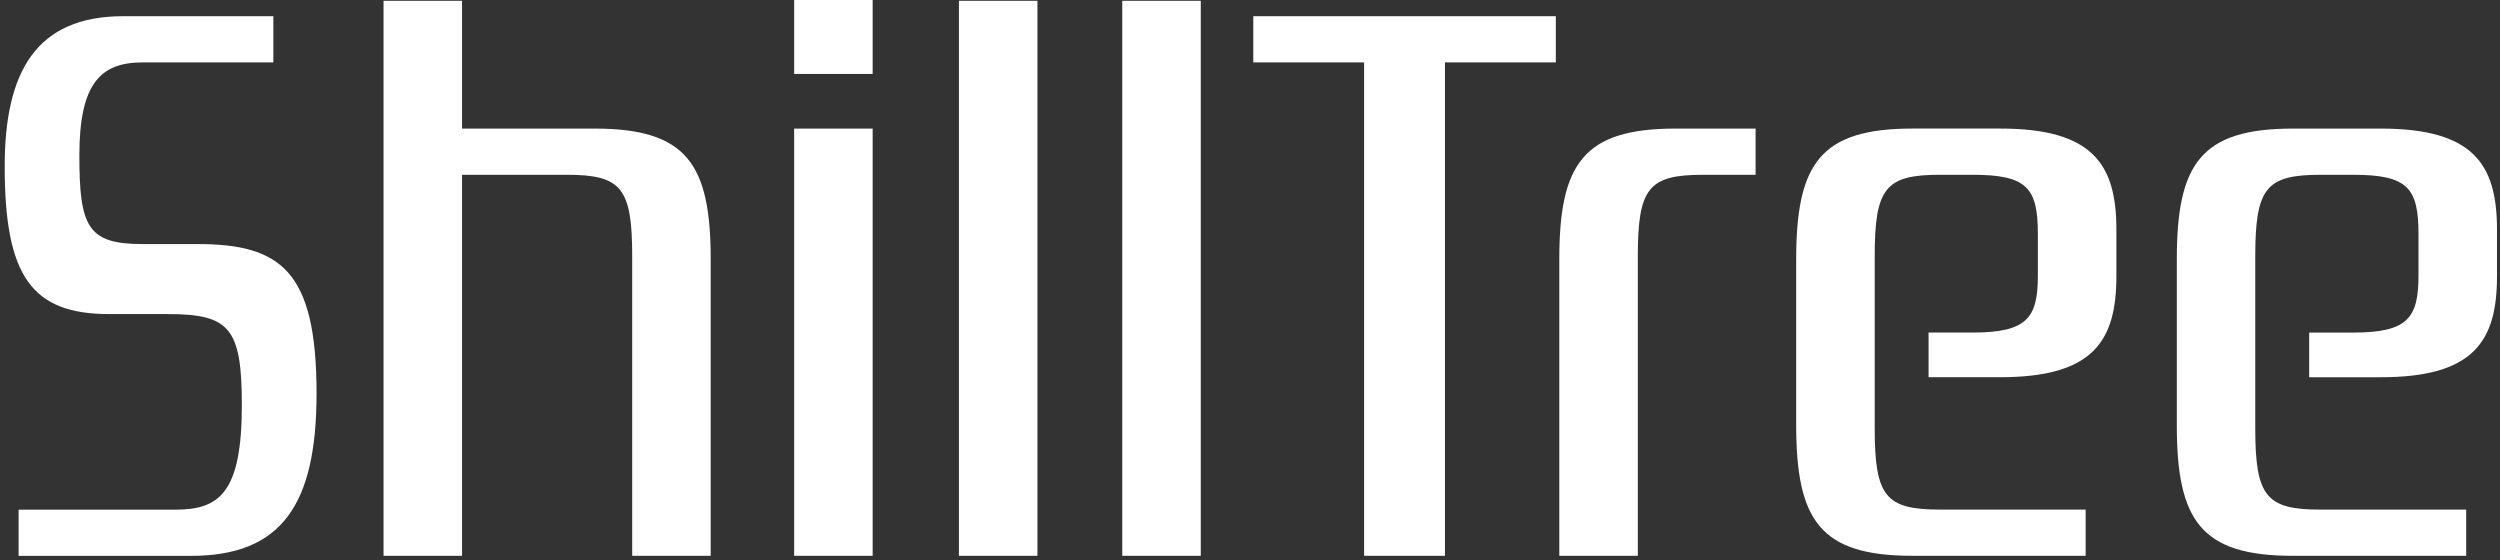
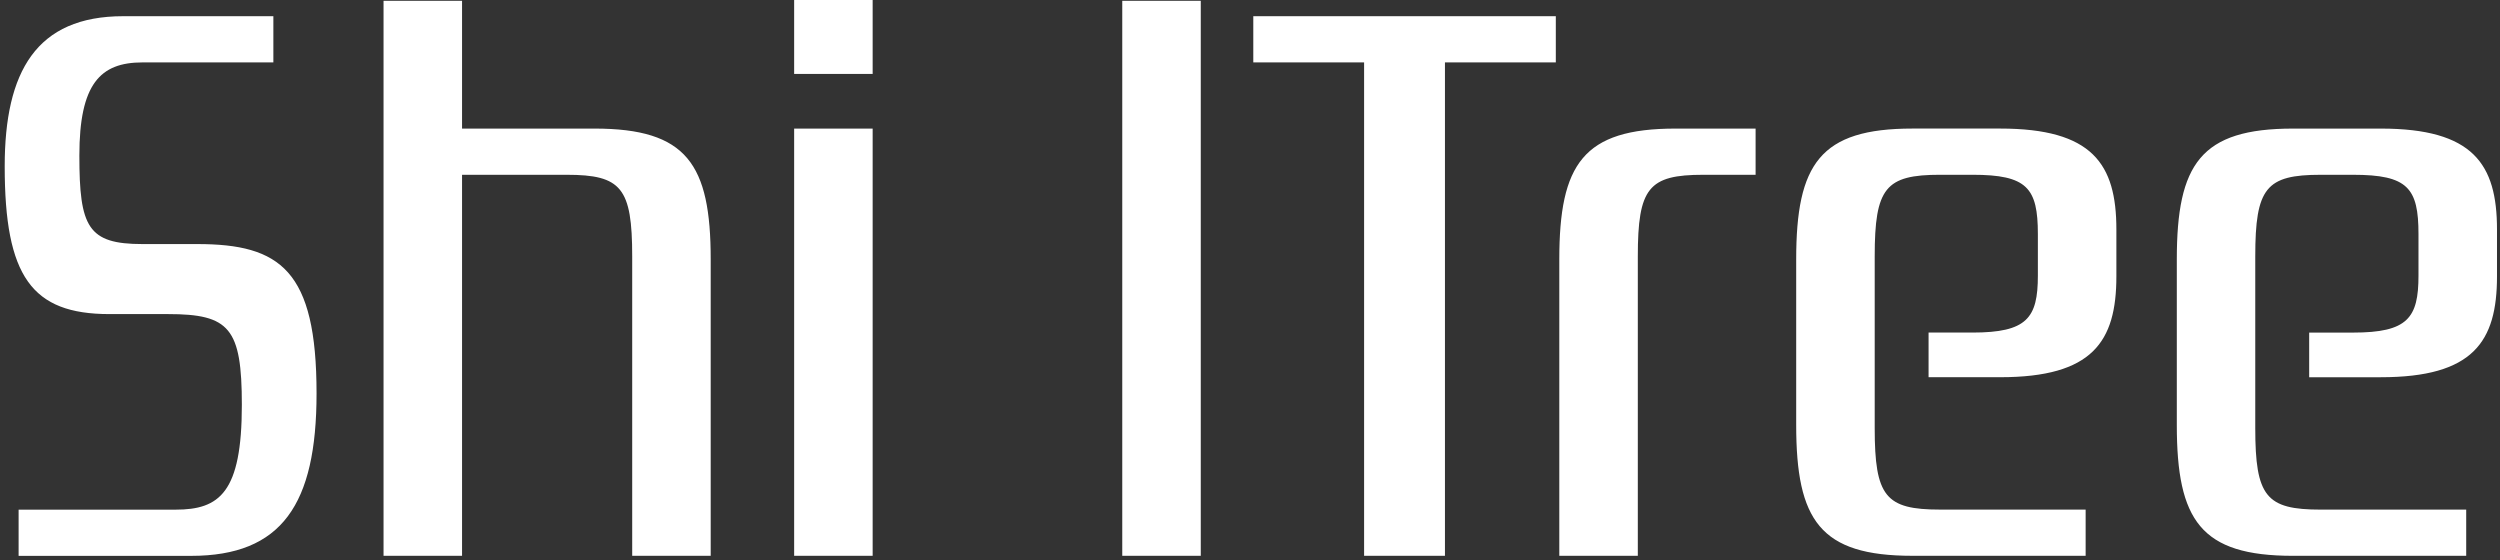
<svg xmlns="http://www.w3.org/2000/svg" width="455" height="102" viewBox="0 0 455 102" fill="none">
  <rect x="0" y="0" width="455" height="102" fill="#333333" stroke="none" />
-   <path fill-rule="evenodd" clip-rule="evenodd" d="M144.534 0H158.823V13.454H144.534V0ZM144.534 23.402H158.823V101.16H144.534V23.402ZM218.54 0.143H204.251V101.159H218.54V0.143ZM174.524 0.141H188.813V101.158H174.524V0.141ZM108.186 23.401H84.093V0.143H69.804V101.159H84.093V31.811H103.151C113.097 31.811 115.06 34.191 115.06 46.659V101.159H129.348V47.219C129.348 29.848 125.006 23.401 108.195 23.401H108.186ZM25.935 44.42H35.881H35.899C51.031 44.42 57.612 49.189 57.612 71.604C57.612 91.781 51.307 101.167 34.771 101.167H3.387V92.757H31.965C39.949 92.757 44.016 89.667 44.016 73.7C44.016 59.686 41.769 57.164 30.562 57.164H19.914C5.758 57.164 0.856 50.299 0.856 30.265C0.856 13.037 6.602 2.948 22.436 2.948H49.753V11.358H25.935C18.227 11.358 14.444 15.283 14.444 28.311C14.444 41.339 15.989 44.42 25.935 44.42ZM433.299 23.402H417.332C400.521 23.402 396.179 29.849 396.179 47.219V77.342C396.179 94.713 400.521 101.16 417.332 101.16H448.849V92.75H422.367C412.421 92.75 410.458 90.37 410.458 77.902V46.66C410.458 34.191 412.421 31.811 422.367 31.811H428.255C438.201 31.811 440.164 34.191 440.164 42.601V50.168C440.164 57.876 438.201 60.531 428.255 60.531H420.271V68.657H433.299C450.11 68.657 454.453 62.21 454.453 50.301V41.758C454.453 29.849 450.11 23.402 433.299 23.402ZM348.06 23.398H364.028C380.838 23.398 385.181 29.845 385.181 41.754V50.297C385.181 62.206 380.838 68.653 364.028 68.653H351V60.527H358.983C368.93 60.527 370.892 57.872 370.892 50.164V42.597C370.892 34.188 368.93 31.808 358.983 31.808H353.105C343.158 31.808 341.196 34.188 341.196 46.656V77.898C341.196 90.366 343.158 92.746 353.105 92.746H379.586V101.156H348.06C331.25 101.156 326.907 94.709 326.907 77.338V47.215C326.907 29.845 331.25 23.398 348.06 23.398ZM283.793 47.219V101.16H298.082V46.66C298.082 34.191 300.044 31.811 309.99 31.811H319.519V23.402H304.946C288.135 23.402 283.793 29.849 283.793 47.219ZM248.266 11.351H228.099V2.95H283.158V11.351H262.981V101.16H248.266V11.351Z" fill="white" />
+   <path fill-rule="evenodd" clip-rule="evenodd" d="M144.534 0H158.823V13.454H144.534V0ZM144.534 23.402H158.823V101.16H144.534V23.402ZM218.54 0.143H204.251V101.159H218.54V0.143ZM174.524 0.141H188.813H174.524V0.141ZM108.186 23.401H84.093V0.143H69.804V101.159H84.093V31.811H103.151C113.097 31.811 115.06 34.191 115.06 46.659V101.159H129.348V47.219C129.348 29.848 125.006 23.401 108.195 23.401H108.186ZM25.935 44.42H35.881H35.899C51.031 44.42 57.612 49.189 57.612 71.604C57.612 91.781 51.307 101.167 34.771 101.167H3.387V92.757H31.965C39.949 92.757 44.016 89.667 44.016 73.7C44.016 59.686 41.769 57.164 30.562 57.164H19.914C5.758 57.164 0.856 50.299 0.856 30.265C0.856 13.037 6.602 2.948 22.436 2.948H49.753V11.358H25.935C18.227 11.358 14.444 15.283 14.444 28.311C14.444 41.339 15.989 44.42 25.935 44.42ZM433.299 23.402H417.332C400.521 23.402 396.179 29.849 396.179 47.219V77.342C396.179 94.713 400.521 101.16 417.332 101.16H448.849V92.75H422.367C412.421 92.75 410.458 90.37 410.458 77.902V46.66C410.458 34.191 412.421 31.811 422.367 31.811H428.255C438.201 31.811 440.164 34.191 440.164 42.601V50.168C440.164 57.876 438.201 60.531 428.255 60.531H420.271V68.657H433.299C450.11 68.657 454.453 62.21 454.453 50.301V41.758C454.453 29.849 450.11 23.402 433.299 23.402ZM348.06 23.398H364.028C380.838 23.398 385.181 29.845 385.181 41.754V50.297C385.181 62.206 380.838 68.653 364.028 68.653H351V60.527H358.983C368.93 60.527 370.892 57.872 370.892 50.164V42.597C370.892 34.188 368.93 31.808 358.983 31.808H353.105C343.158 31.808 341.196 34.188 341.196 46.656V77.898C341.196 90.366 343.158 92.746 353.105 92.746H379.586V101.156H348.06C331.25 101.156 326.907 94.709 326.907 77.338V47.215C326.907 29.845 331.25 23.398 348.06 23.398ZM283.793 47.219V101.16H298.082V46.66C298.082 34.191 300.044 31.811 309.99 31.811H319.519V23.402H304.946C288.135 23.402 283.793 29.849 283.793 47.219ZM248.266 11.351H228.099V2.95H283.158V11.351H262.981V101.16H248.266V11.351Z" fill="white" />
</svg>